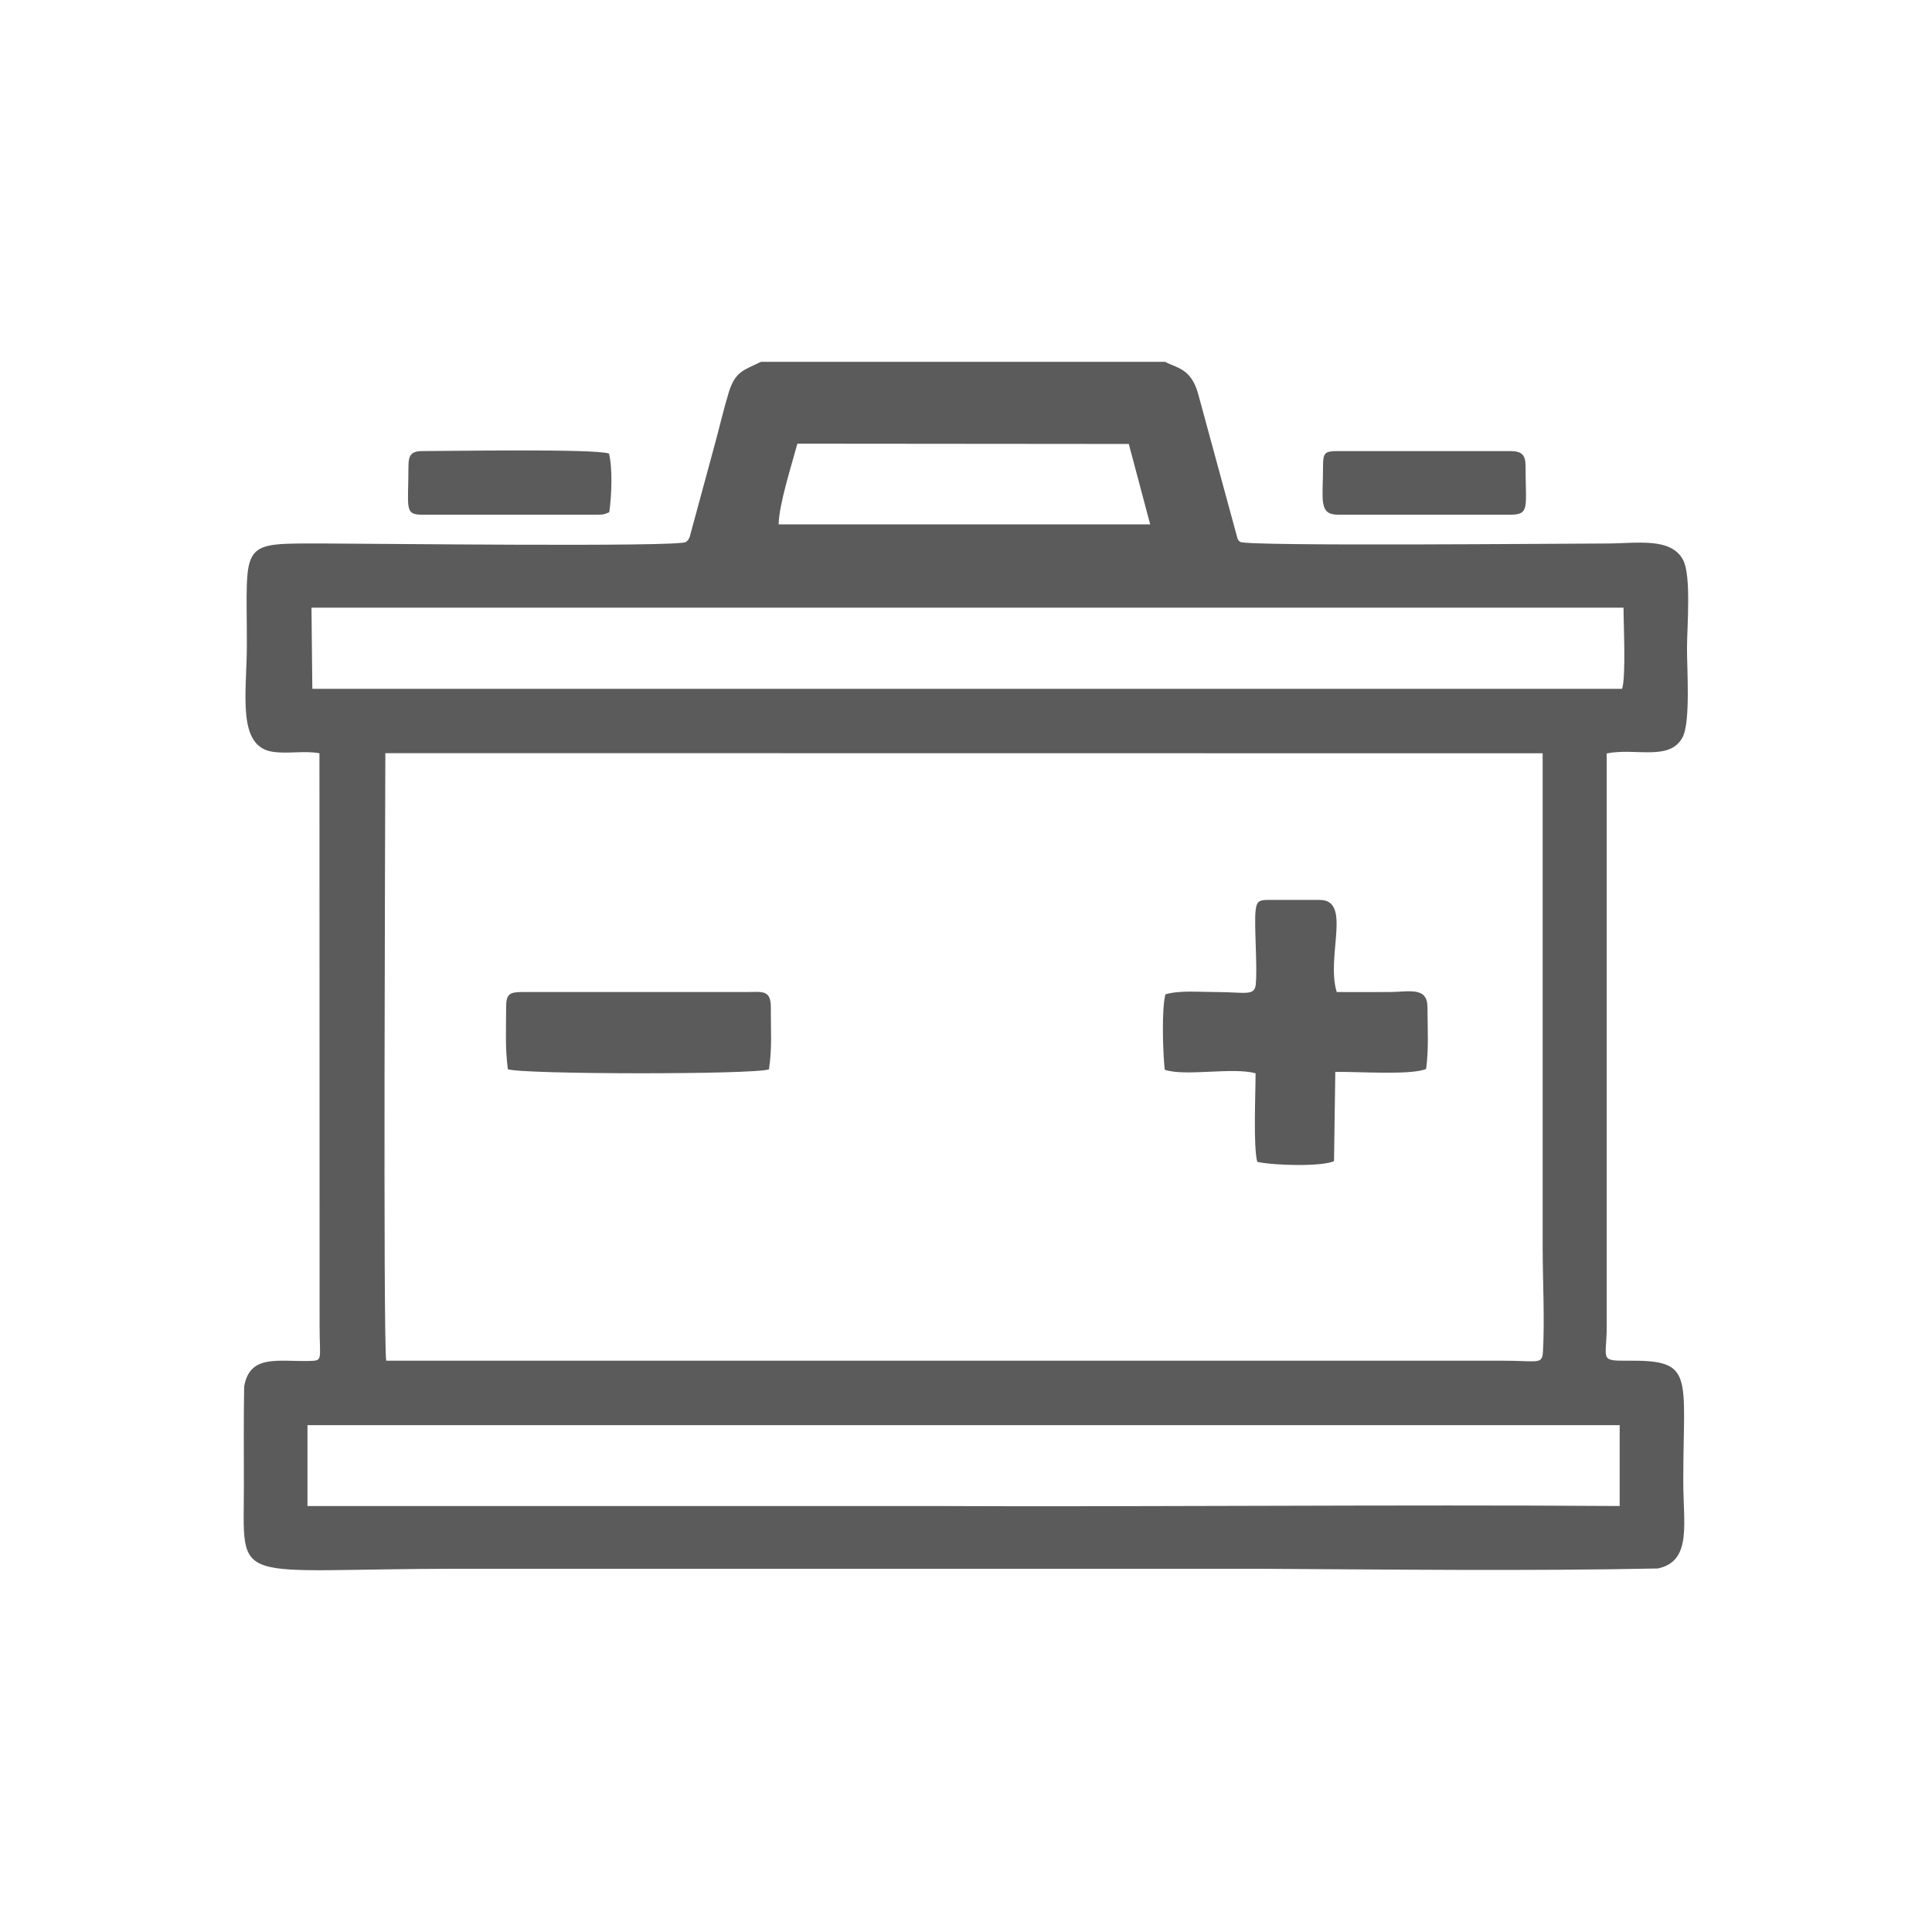
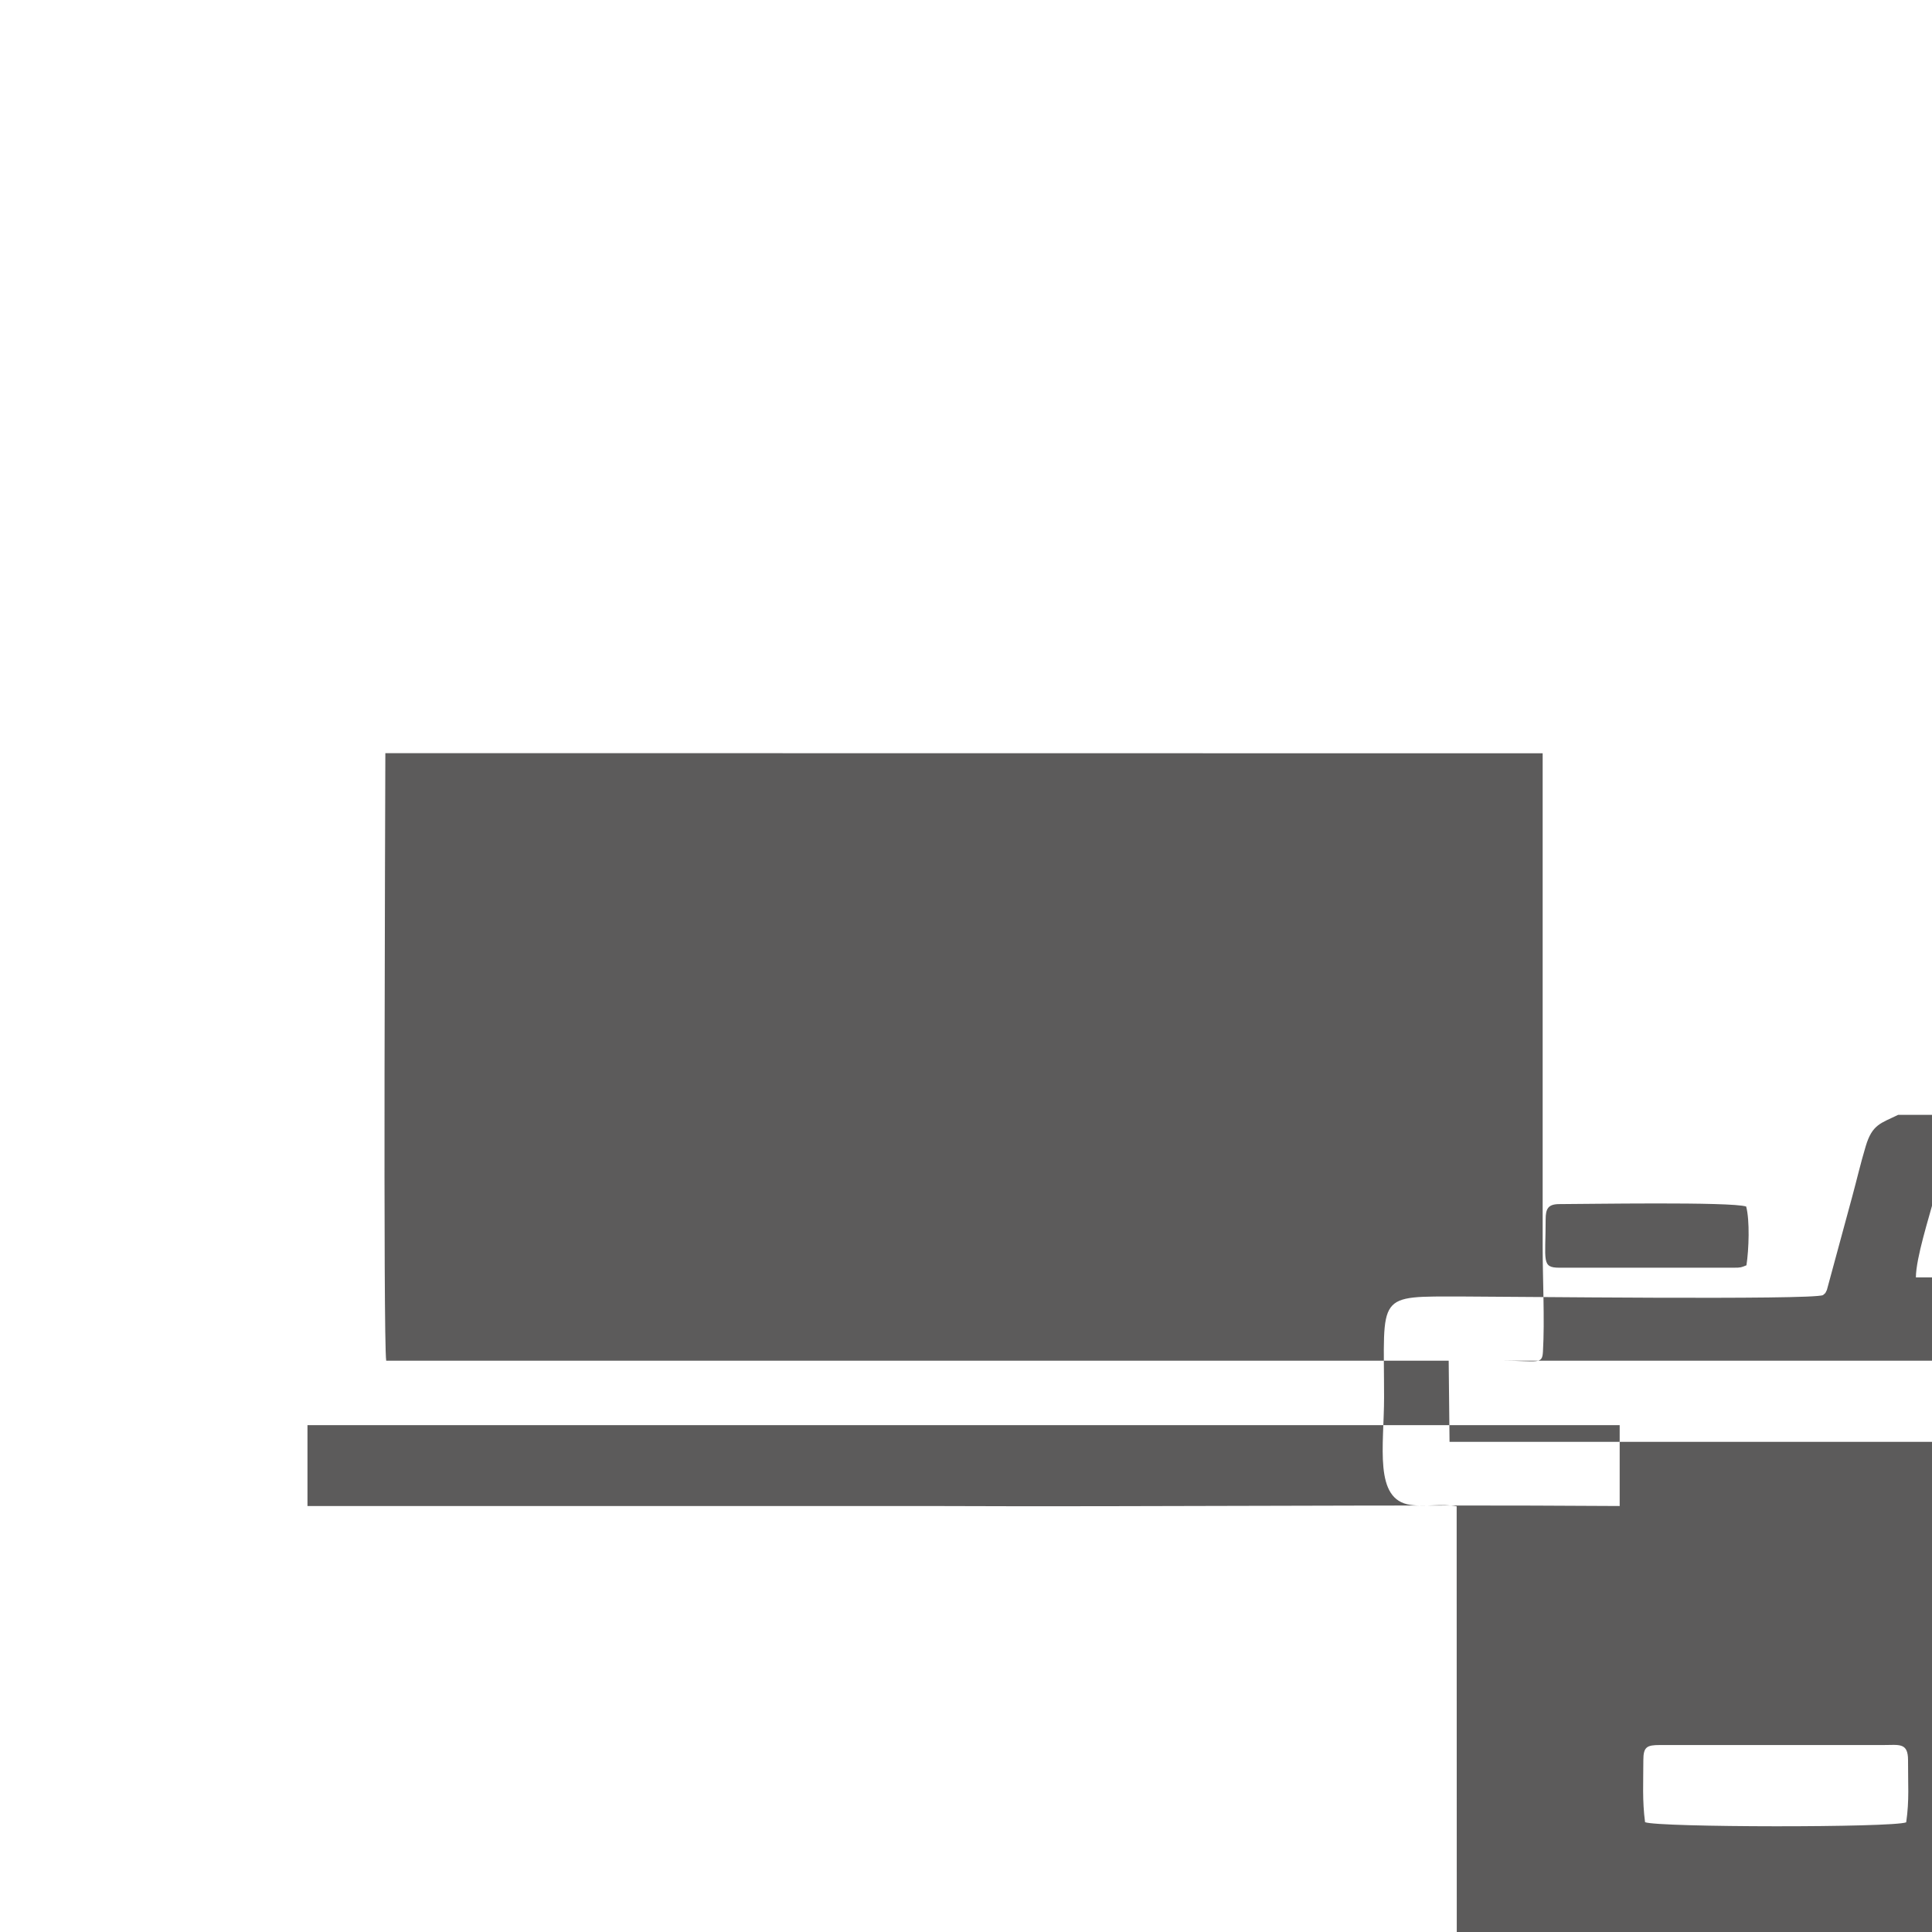
<svg xmlns="http://www.w3.org/2000/svg" xml:space="preserve" width="135.467mm" height="135.467mm" version="1.1" style="shape-rendering:geometricPrecision; text-rendering:geometricPrecision; image-rendering:optimizeQuality; fill-rule:evenodd; clip-rule:evenodd" viewBox="0 0 13547 13547">
  <defs>
    <style type="text/css">
   
    .fil0 {fill:#5C5B5B}
   
  </style>
  </defs>
  <g id="Warstwa_x0020_1">
-     <path class="fil0" d="M2156 9993l9201 0 0 567c-1614,-11 -3245,7 -4863,0l-4338 0 0 -567zm8002 -452l-7450 0c-22,-145 -7,-3788 -6,-4260l8115 1 0 3461c0,231 15,510 2,735 -5,93 -36,63 -287,63 -125,0 -249,0 -374,0zm-7974 -5280l9200 0c0,119 18,479 -10,569l-9184 0 -6 -569zm3276 -584c1,-138 93,-423 131,-566l2324 2 150 564 -2605 0zm-3748 6046c-4,227 -2,458 -2,687 1,727 -113,590 1509,590l5603 0c926,5 1878,17 2803,-2 241,-52 177,-313 178,-617 0,-738 82,-844 -381,-840 -213,2 -156,-6 -156,-238l0 -4020c203,-41 444,57 533,-115 55,-107 30,-477 30,-620 0,-148 32,-513 -28,-623 -86,-160 -327,-114 -537,-114 -277,0 -2510,21 -2567,-11 -20,-19 -3,7 -20,-25l-277 -1018c-50,-176 -153,-177 -230,-220l-2834 0c-122,60 -182,66 -228,221 -36,120 -62,233 -94,351l-178 656c-16,32 -6,16 -27,36 -70,36 -2241,10 -2524,10 -617,0 -554,-29 -554,708 0,339 -74,718 185,753 107,15 218,-10 324,10l1 4021c0,230 26,238 -70,240 -225,5 -420,-48 -459,180zm6460 -2751c-28,104 -18,408 -5,529 144,49 479,-20 637,25 0,138 -17,521 12,621 123,26 450,34 538,-5l9 -626c150,-3 535,25 637,-21 19,-150 10,-276 9,-433 0,-147 -131,-106 -268,-106 -122,0 -245,1 -368,0 -77,-250 109,-646 -120,-646l-345 0c-75,0 -96,2 -104,76 -11,98 14,396 1,519 -9,82 -79,51 -285,51 -113,0 -248,-13 -348,16zm-4623 90c0,157 -8,284 12,435 91,37 1733,39 1831,1 23,-156 12,-275 13,-436 0,-125 -62,-106 -175,-106l-1566 0c-90,0 -115,13 -115,106zm-685 -3793c0,292 -31,340 96,340l1221 0c53,0 54,-2 91,-17 17,-112 24,-313 -2,-412 -106,-35 -1135,-17 -1310,-17 -79,0 -96,33 -96,106zm6413 0c0,235 -33,340 105,340l1207 0c140,0 108,-51 108,-340 0,-79 -25,-106 -108,-106l-1209 0c-92,0 -103,13 -103,106z" />
+     <path class="fil0" d="M2156 9993l9201 0 0 567c-1614,-11 -3245,7 -4863,0l-4338 0 0 -567zm8002 -452l-7450 0c-22,-145 -7,-3788 -6,-4260l8115 1 0 3461c0,231 15,510 2,735 -5,93 -36,63 -287,63 -125,0 -249,0 -374,0zl9200 0c0,119 18,479 -10,569l-9184 0 -6 -569zm3276 -584c1,-138 93,-423 131,-566l2324 2 150 564 -2605 0zm-3748 6046c-4,227 -2,458 -2,687 1,727 -113,590 1509,590l5603 0c926,5 1878,17 2803,-2 241,-52 177,-313 178,-617 0,-738 82,-844 -381,-840 -213,2 -156,-6 -156,-238l0 -4020c203,-41 444,57 533,-115 55,-107 30,-477 30,-620 0,-148 32,-513 -28,-623 -86,-160 -327,-114 -537,-114 -277,0 -2510,21 -2567,-11 -20,-19 -3,7 -20,-25l-277 -1018c-50,-176 -153,-177 -230,-220l-2834 0c-122,60 -182,66 -228,221 -36,120 -62,233 -94,351l-178 656c-16,32 -6,16 -27,36 -70,36 -2241,10 -2524,10 -617,0 -554,-29 -554,708 0,339 -74,718 185,753 107,15 218,-10 324,10l1 4021c0,230 26,238 -70,240 -225,5 -420,-48 -459,180zm6460 -2751c-28,104 -18,408 -5,529 144,49 479,-20 637,25 0,138 -17,521 12,621 123,26 450,34 538,-5l9 -626c150,-3 535,25 637,-21 19,-150 10,-276 9,-433 0,-147 -131,-106 -268,-106 -122,0 -245,1 -368,0 -77,-250 109,-646 -120,-646l-345 0c-75,0 -96,2 -104,76 -11,98 14,396 1,519 -9,82 -79,51 -285,51 -113,0 -248,-13 -348,16zm-4623 90c0,157 -8,284 12,435 91,37 1733,39 1831,1 23,-156 12,-275 13,-436 0,-125 -62,-106 -175,-106l-1566 0c-90,0 -115,13 -115,106zm-685 -3793c0,292 -31,340 96,340l1221 0c53,0 54,-2 91,-17 17,-112 24,-313 -2,-412 -106,-35 -1135,-17 -1310,-17 -79,0 -96,33 -96,106zm6413 0c0,235 -33,340 105,340l1207 0c140,0 108,-51 108,-340 0,-79 -25,-106 -108,-106l-1209 0c-92,0 -103,13 -103,106z" />
  </g>
</svg>